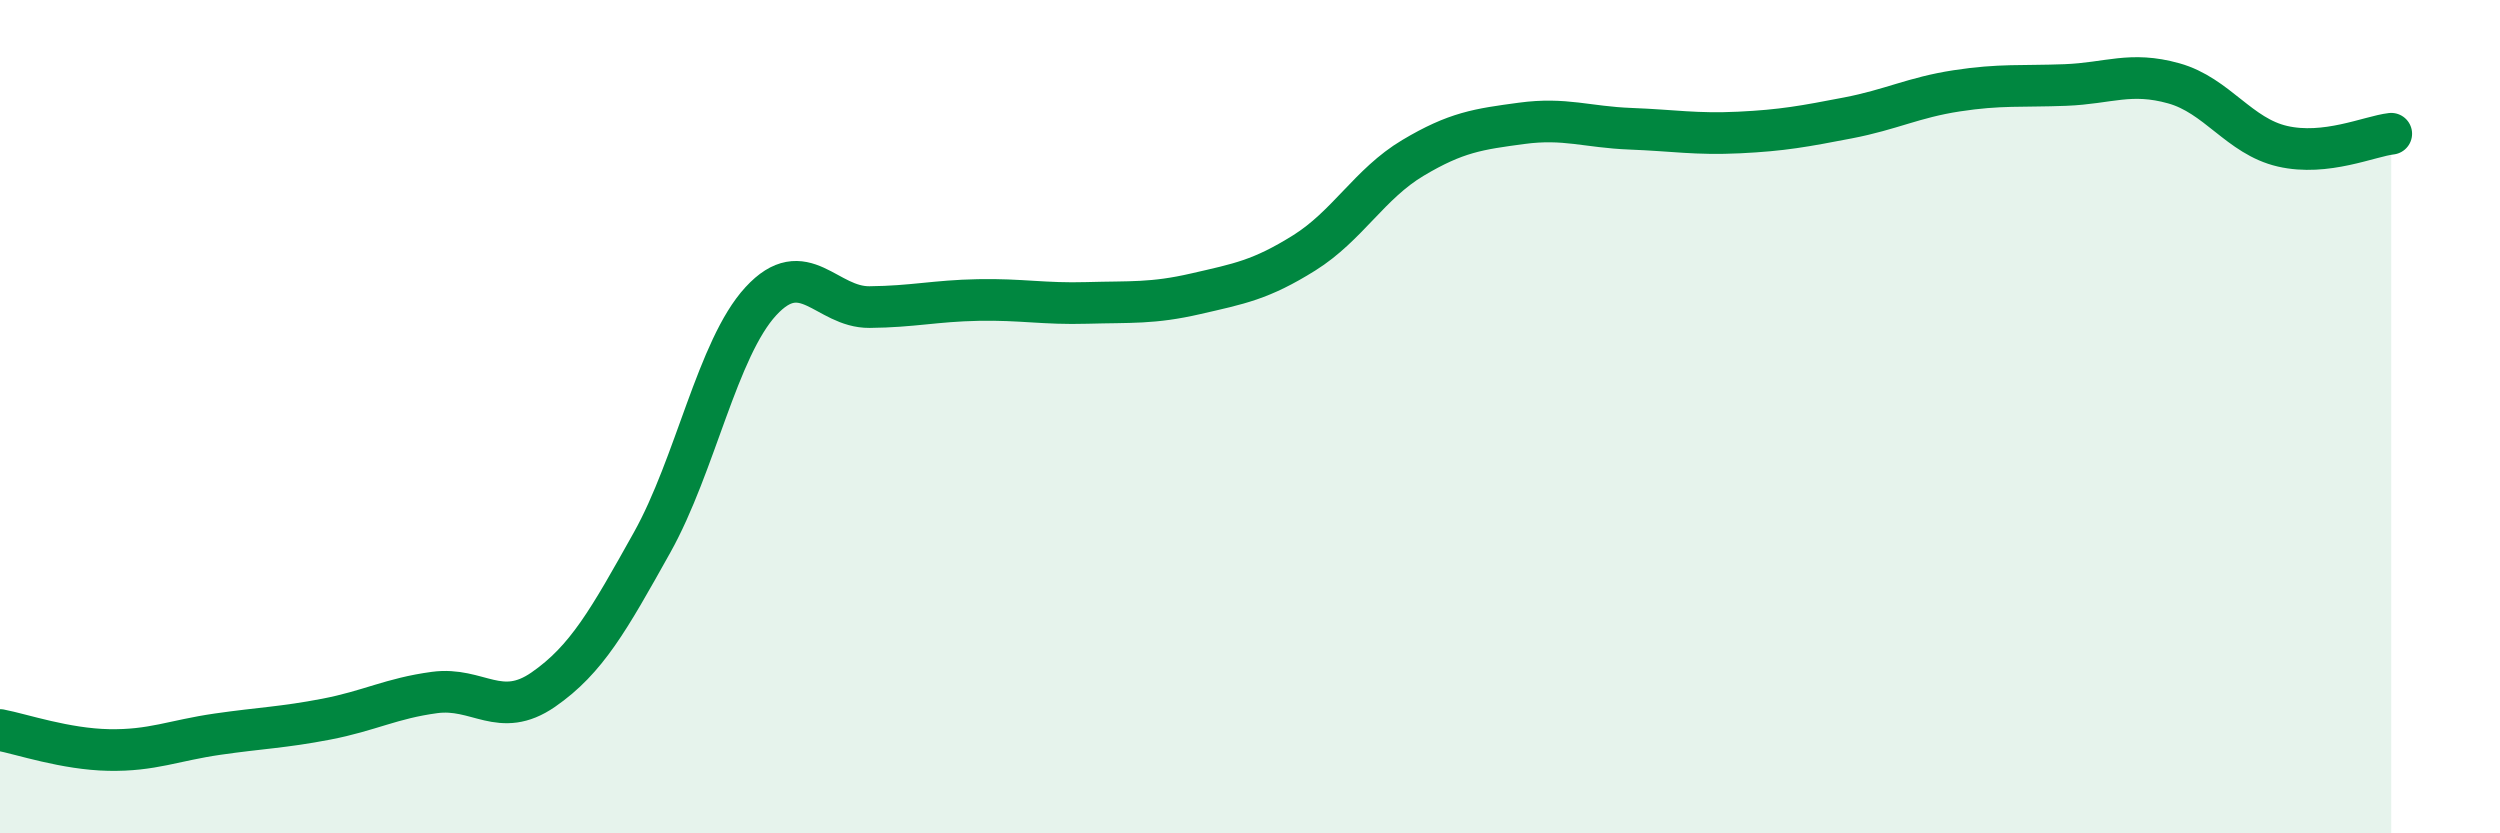
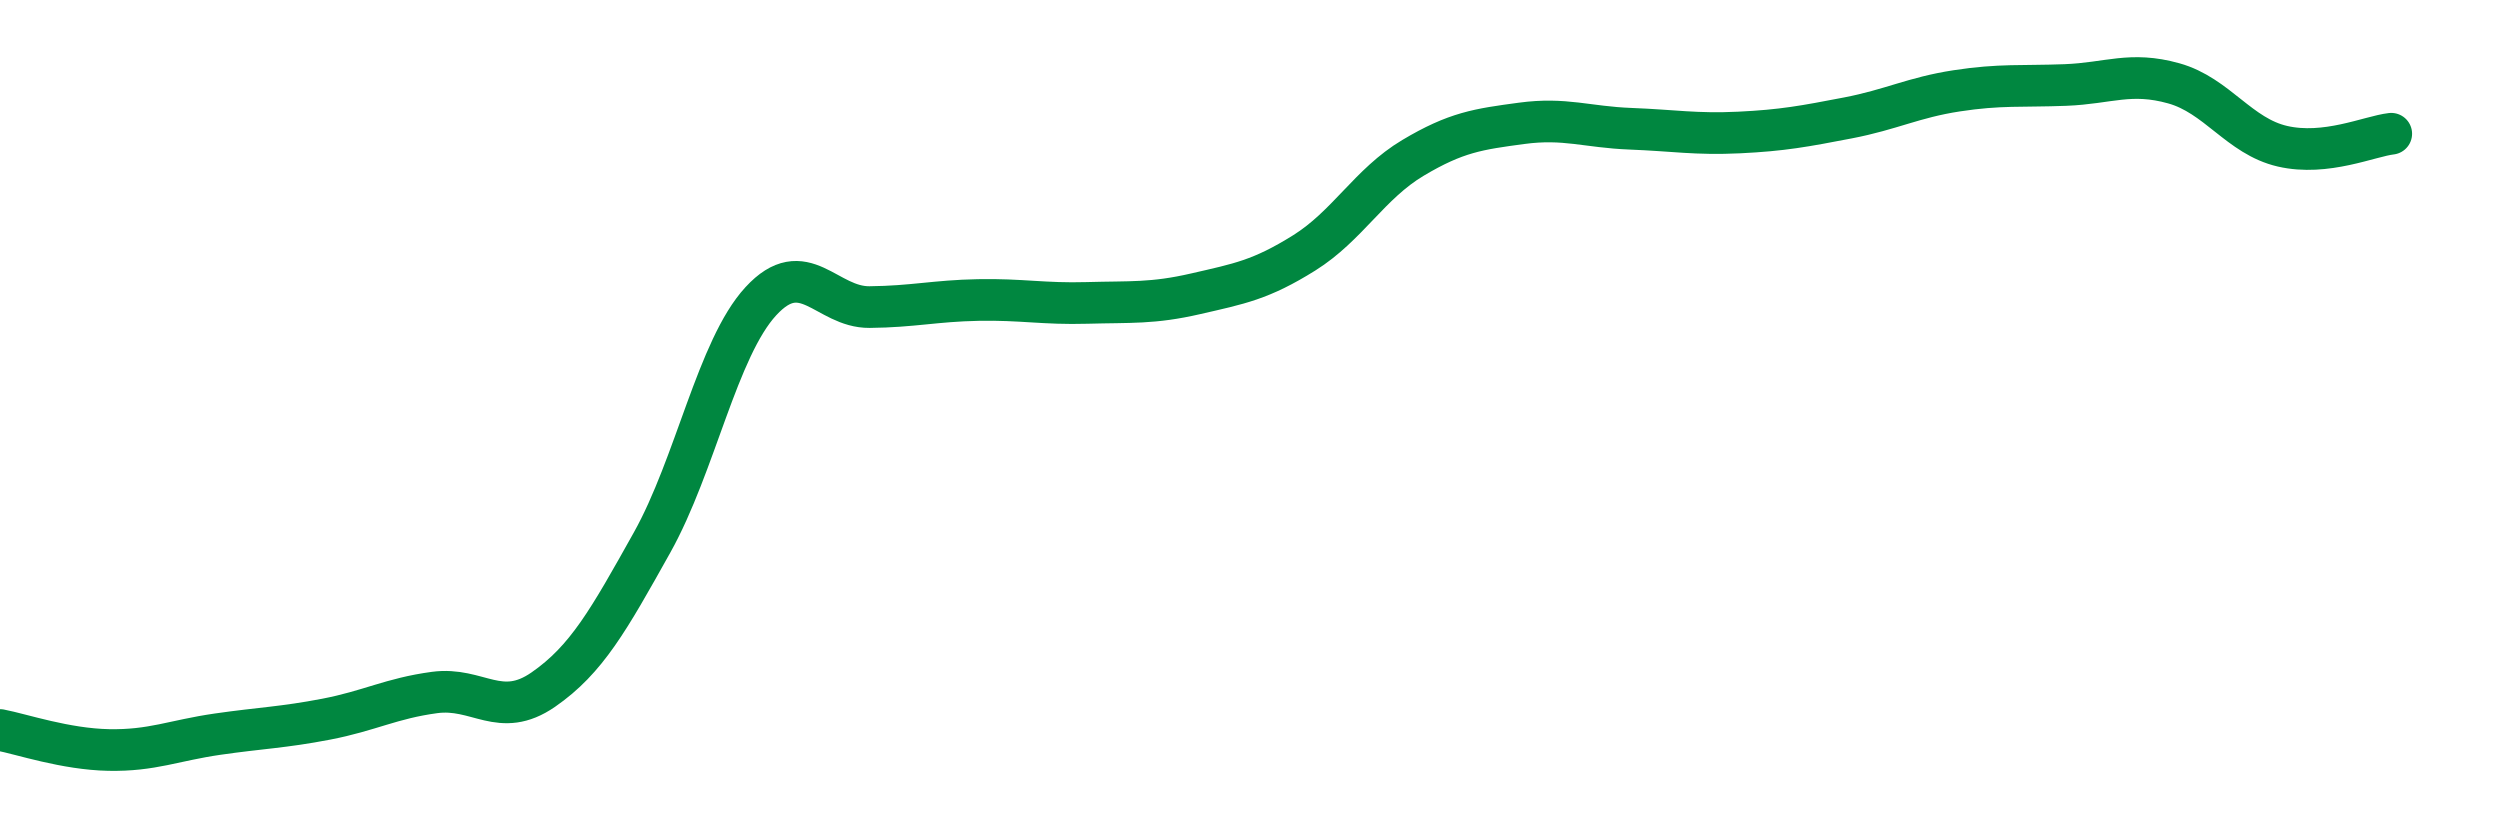
<svg xmlns="http://www.w3.org/2000/svg" width="60" height="20" viewBox="0 0 60 20">
-   <path d="M 0,17.52 C 0.52,17.62 1.57,17.98 2.61,18 C 3.65,18.02 4.18,17.77 5.22,17.62 C 6.26,17.47 6.79,17.46 7.83,17.26 C 8.87,17.06 9.39,16.76 10.43,16.62 C 11.47,16.48 12,17.27 13.04,16.55 C 14.08,15.83 14.61,14.88 15.65,13.02 C 16.69,11.16 17.22,8.36 18.26,7.23 C 19.3,6.1 19.83,7.38 20.87,7.37 C 21.91,7.36 22.44,7.22 23.48,7.2 C 24.52,7.18 25.05,7.3 26.09,7.27 C 27.13,7.24 27.66,7.29 28.7,7.05 C 29.74,6.81 30.26,6.72 31.3,6.07 C 32.34,5.42 32.87,4.41 33.91,3.79 C 34.95,3.17 35.48,3.1 36.52,2.96 C 37.56,2.82 38.09,3.05 39.13,3.09 C 40.17,3.13 40.7,3.23 41.74,3.18 C 42.78,3.13 43.31,3.03 44.35,2.83 C 45.39,2.63 45.92,2.34 46.96,2.18 C 48,2.02 48.53,2.08 49.57,2.04 C 50.61,2 51.13,1.71 52.17,2 C 53.21,2.29 53.74,3.27 54.78,3.51 C 55.82,3.75 56.87,3.27 57.39,3.21L57.39 20L0 20Z" fill="#008740" opacity="0.1" stroke-linecap="round" stroke-linejoin="round" />
  <path d="M 0,17.52 C 0.52,17.62 1.57,17.98 2.61,18 C 3.65,18.02 4.18,17.77 5.22,17.62 C 6.26,17.47 6.79,17.46 7.83,17.26 C 8.87,17.06 9.39,16.76 10.43,16.62 C 11.47,16.48 12,17.27 13.04,16.55 C 14.08,15.83 14.61,14.88 15.65,13.02 C 16.69,11.16 17.22,8.36 18.26,7.23 C 19.3,6.1 19.83,7.38 20.87,7.37 C 21.91,7.36 22.44,7.22 23.48,7.2 C 24.52,7.18 25.05,7.3 26.09,7.27 C 27.13,7.24 27.66,7.29 28.7,7.05 C 29.74,6.81 30.26,6.72 31.3,6.07 C 32.34,5.42 32.87,4.41 33.91,3.79 C 34.95,3.17 35.48,3.1 36.52,2.96 C 37.56,2.82 38.09,3.05 39.13,3.09 C 40.17,3.13 40.7,3.23 41.74,3.18 C 42.78,3.13 43.31,3.03 44.35,2.83 C 45.39,2.63 45.92,2.34 46.96,2.18 C 48,2.02 48.53,2.08 49.57,2.04 C 50.61,2 51.13,1.71 52.17,2 C 53.21,2.29 53.74,3.27 54.78,3.51 C 55.82,3.75 56.87,3.27 57.39,3.21" stroke="#008740" stroke-width="1" fill="none" stroke-linecap="round" stroke-linejoin="round" />
</svg>